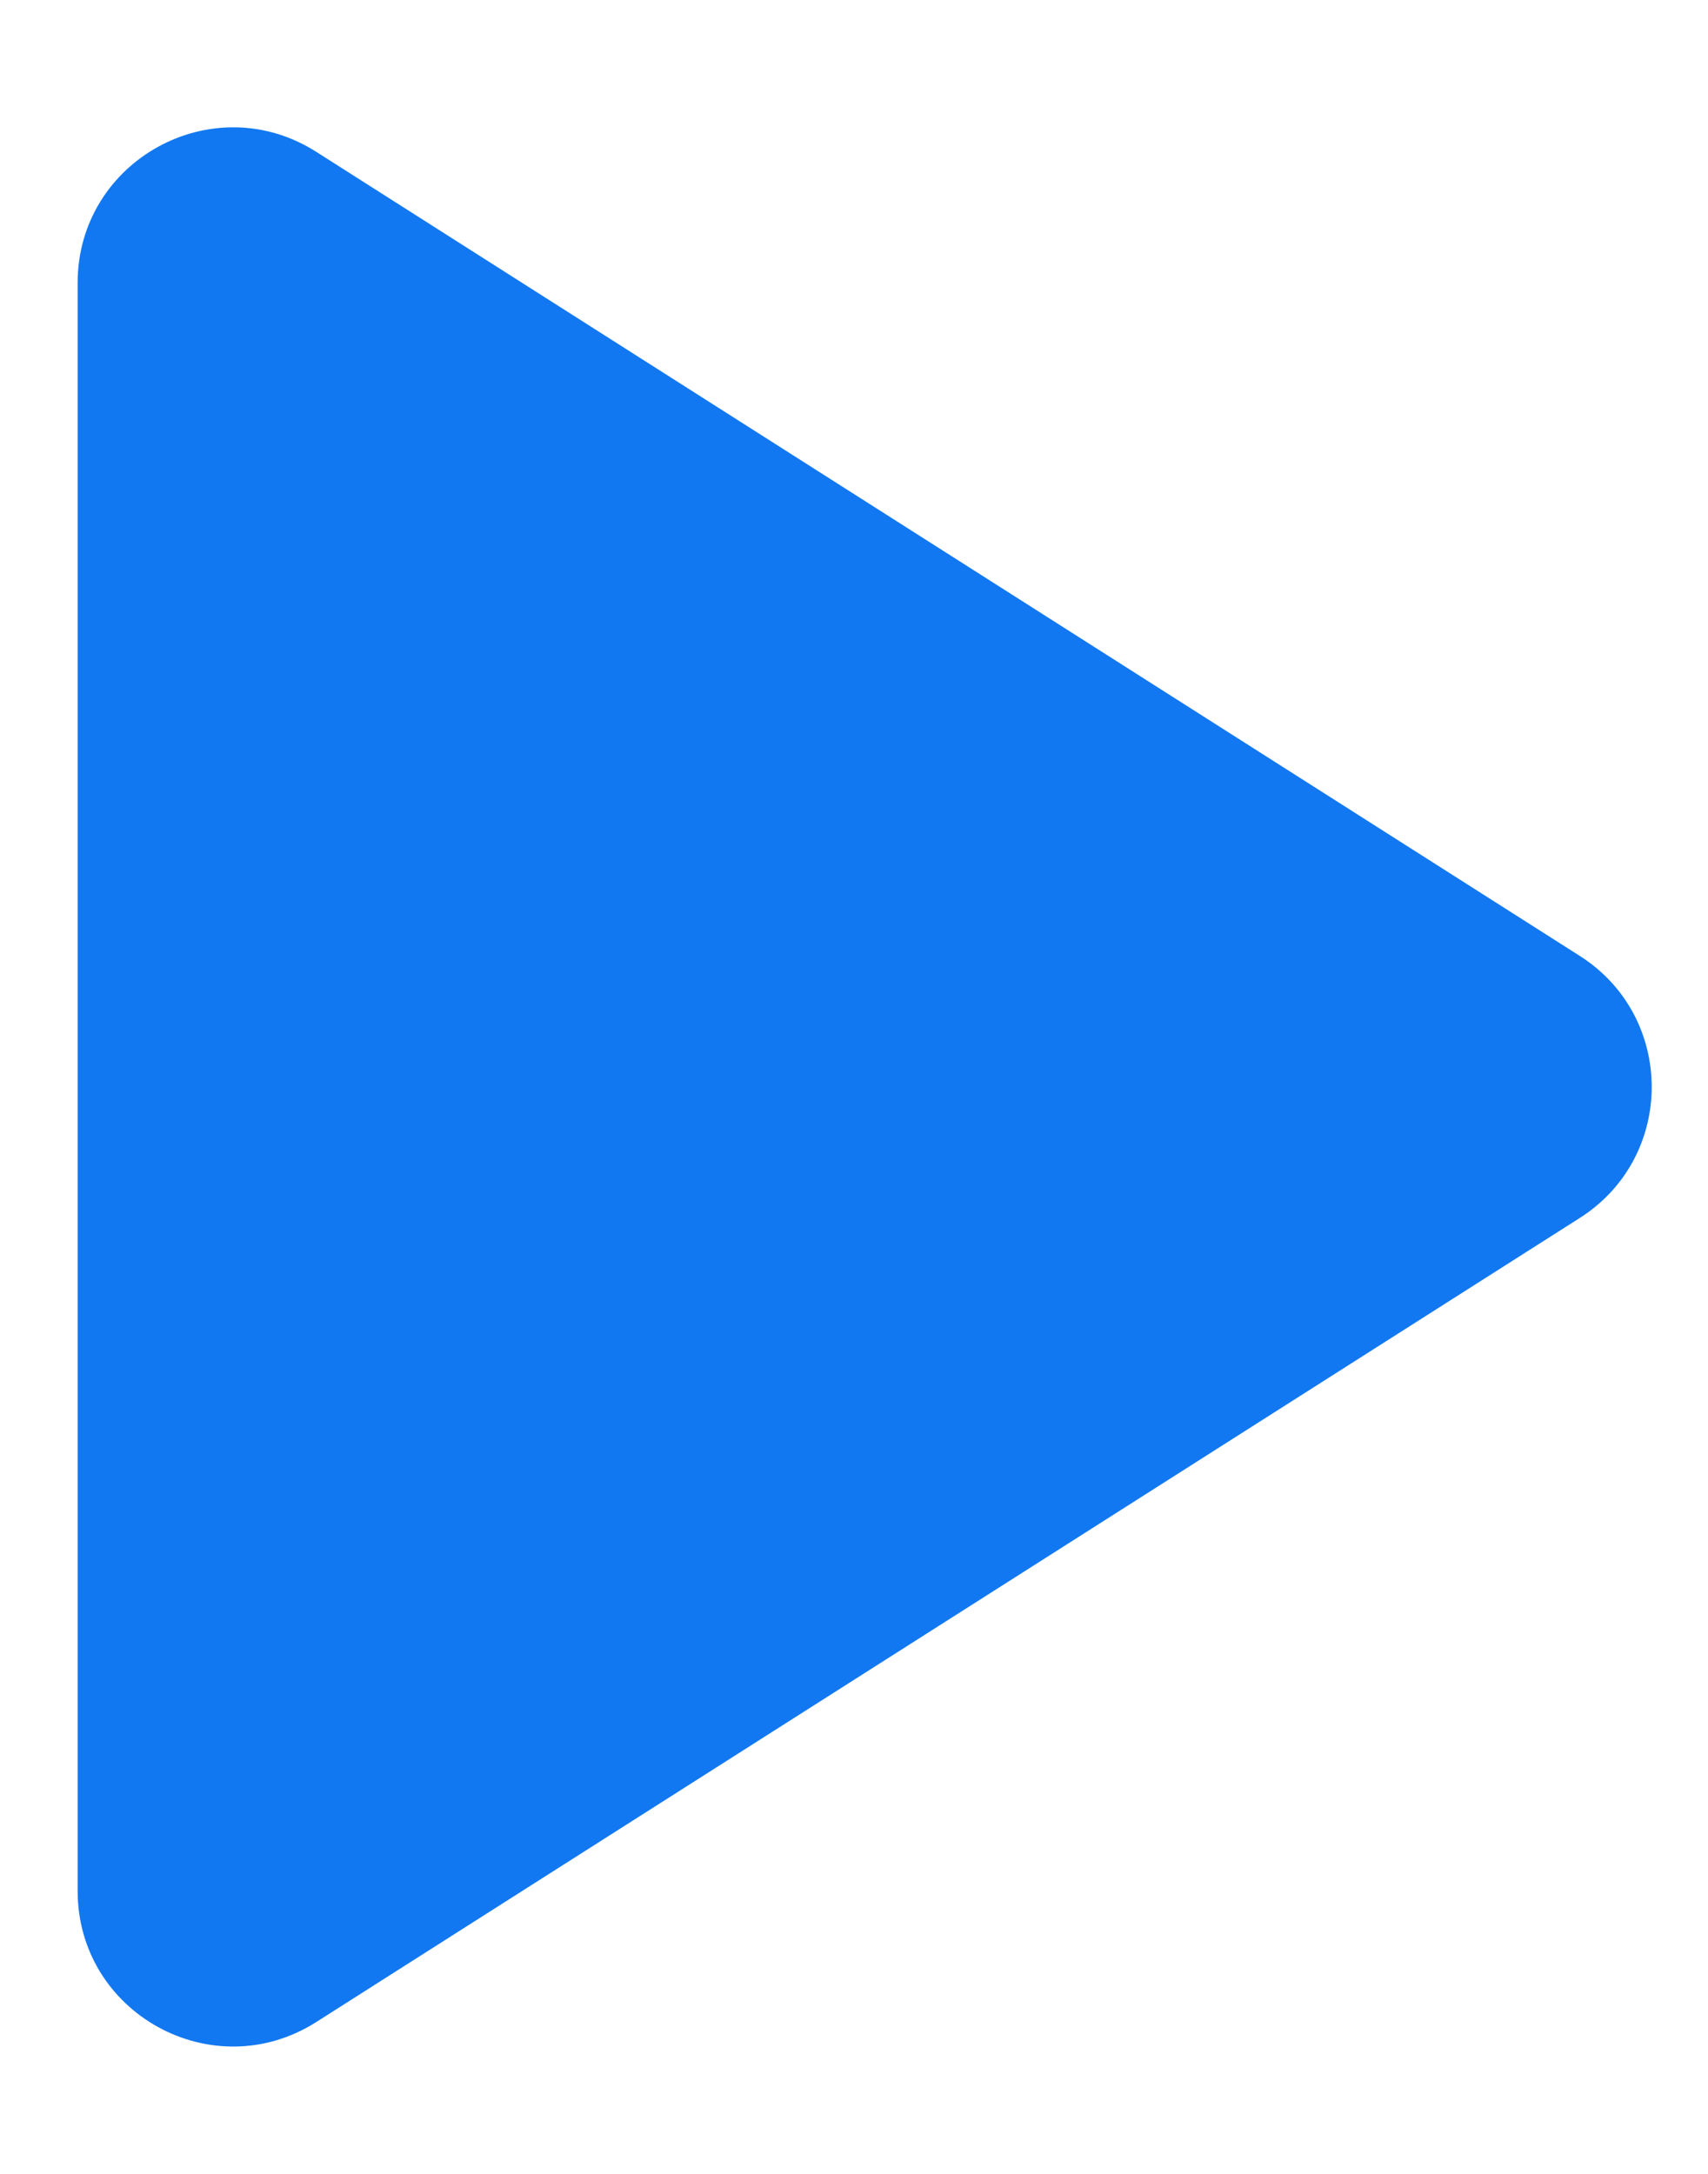
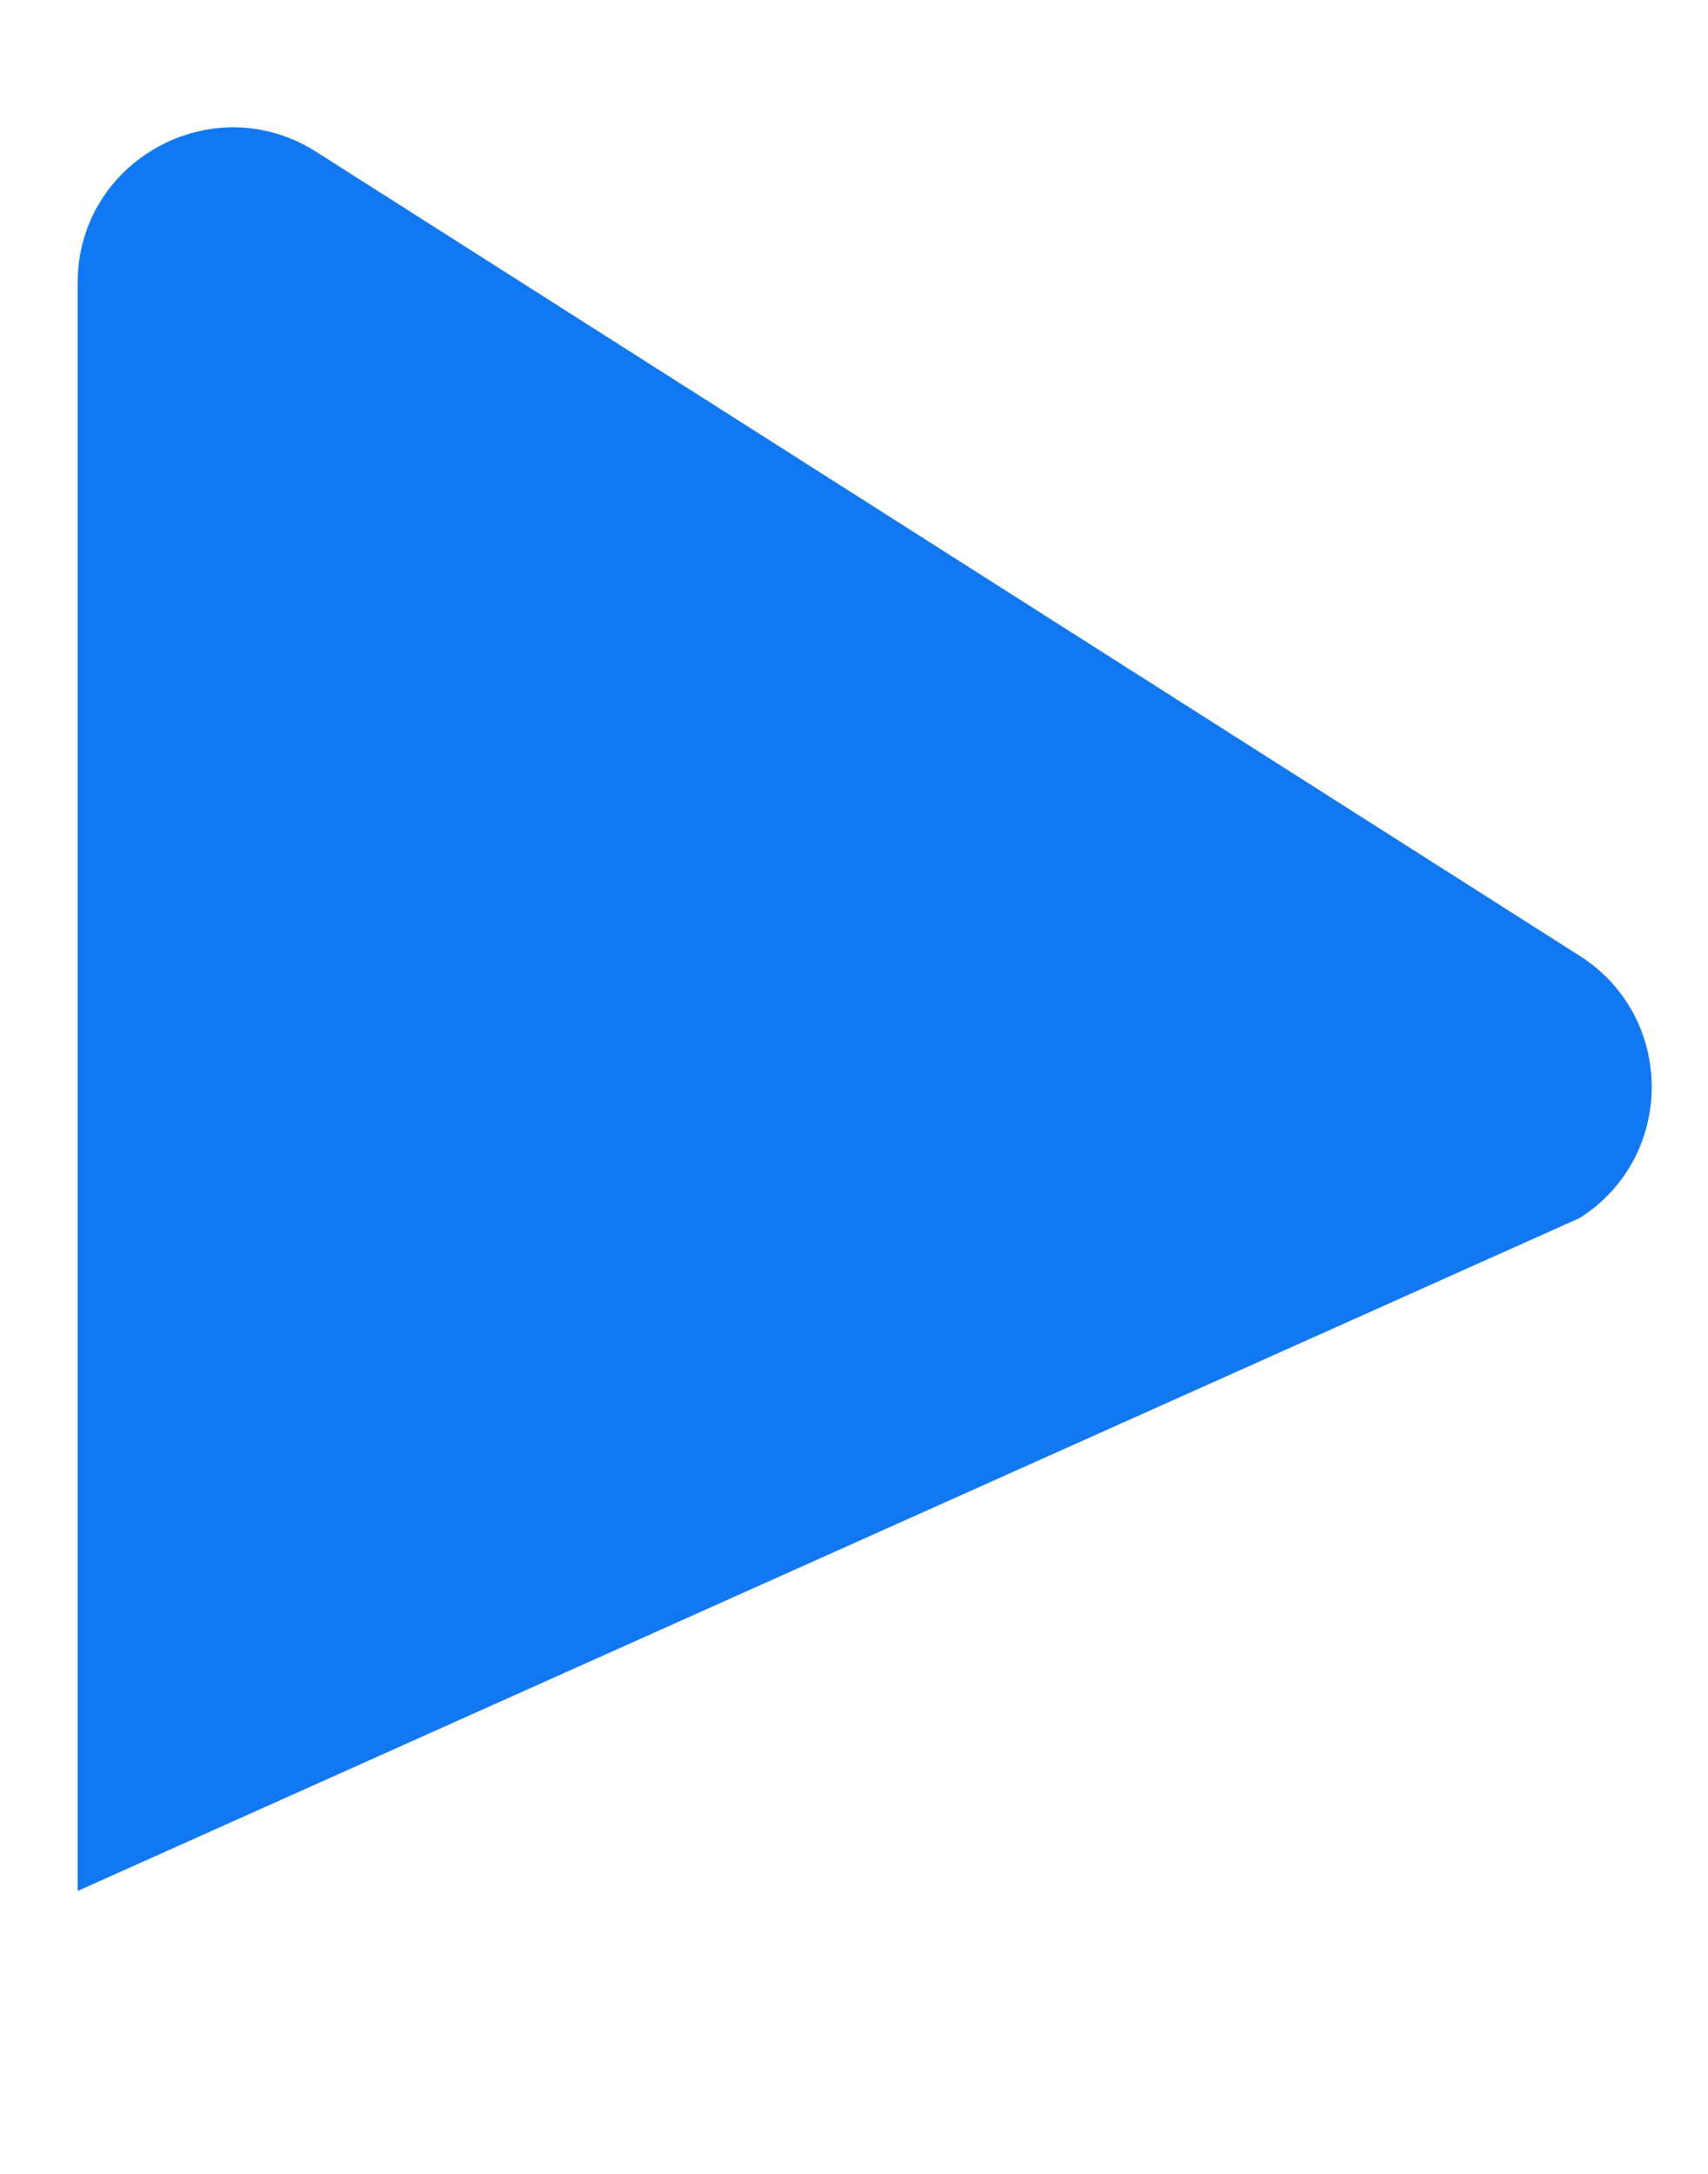
<svg xmlns="http://www.w3.org/2000/svg" width="11" height="14" viewBox="0 0 11 14" fill="none">
-   <path id="Vector" d="M2.037 0.978C1.371 0.554 0.5 1.033 0.5 1.822V12.178C0.5 12.967 1.371 13.446 2.037 13.022L10.174 7.844C10.792 7.451 10.792 6.549 10.174 6.156L2.037 0.978Z" fill="#1278F1" />
+   <path id="Vector" d="M2.037 0.978C1.371 0.554 0.5 1.033 0.5 1.822V12.178L10.174 7.844C10.792 7.451 10.792 6.549 10.174 6.156L2.037 0.978Z" fill="#1278F1" />
</svg>